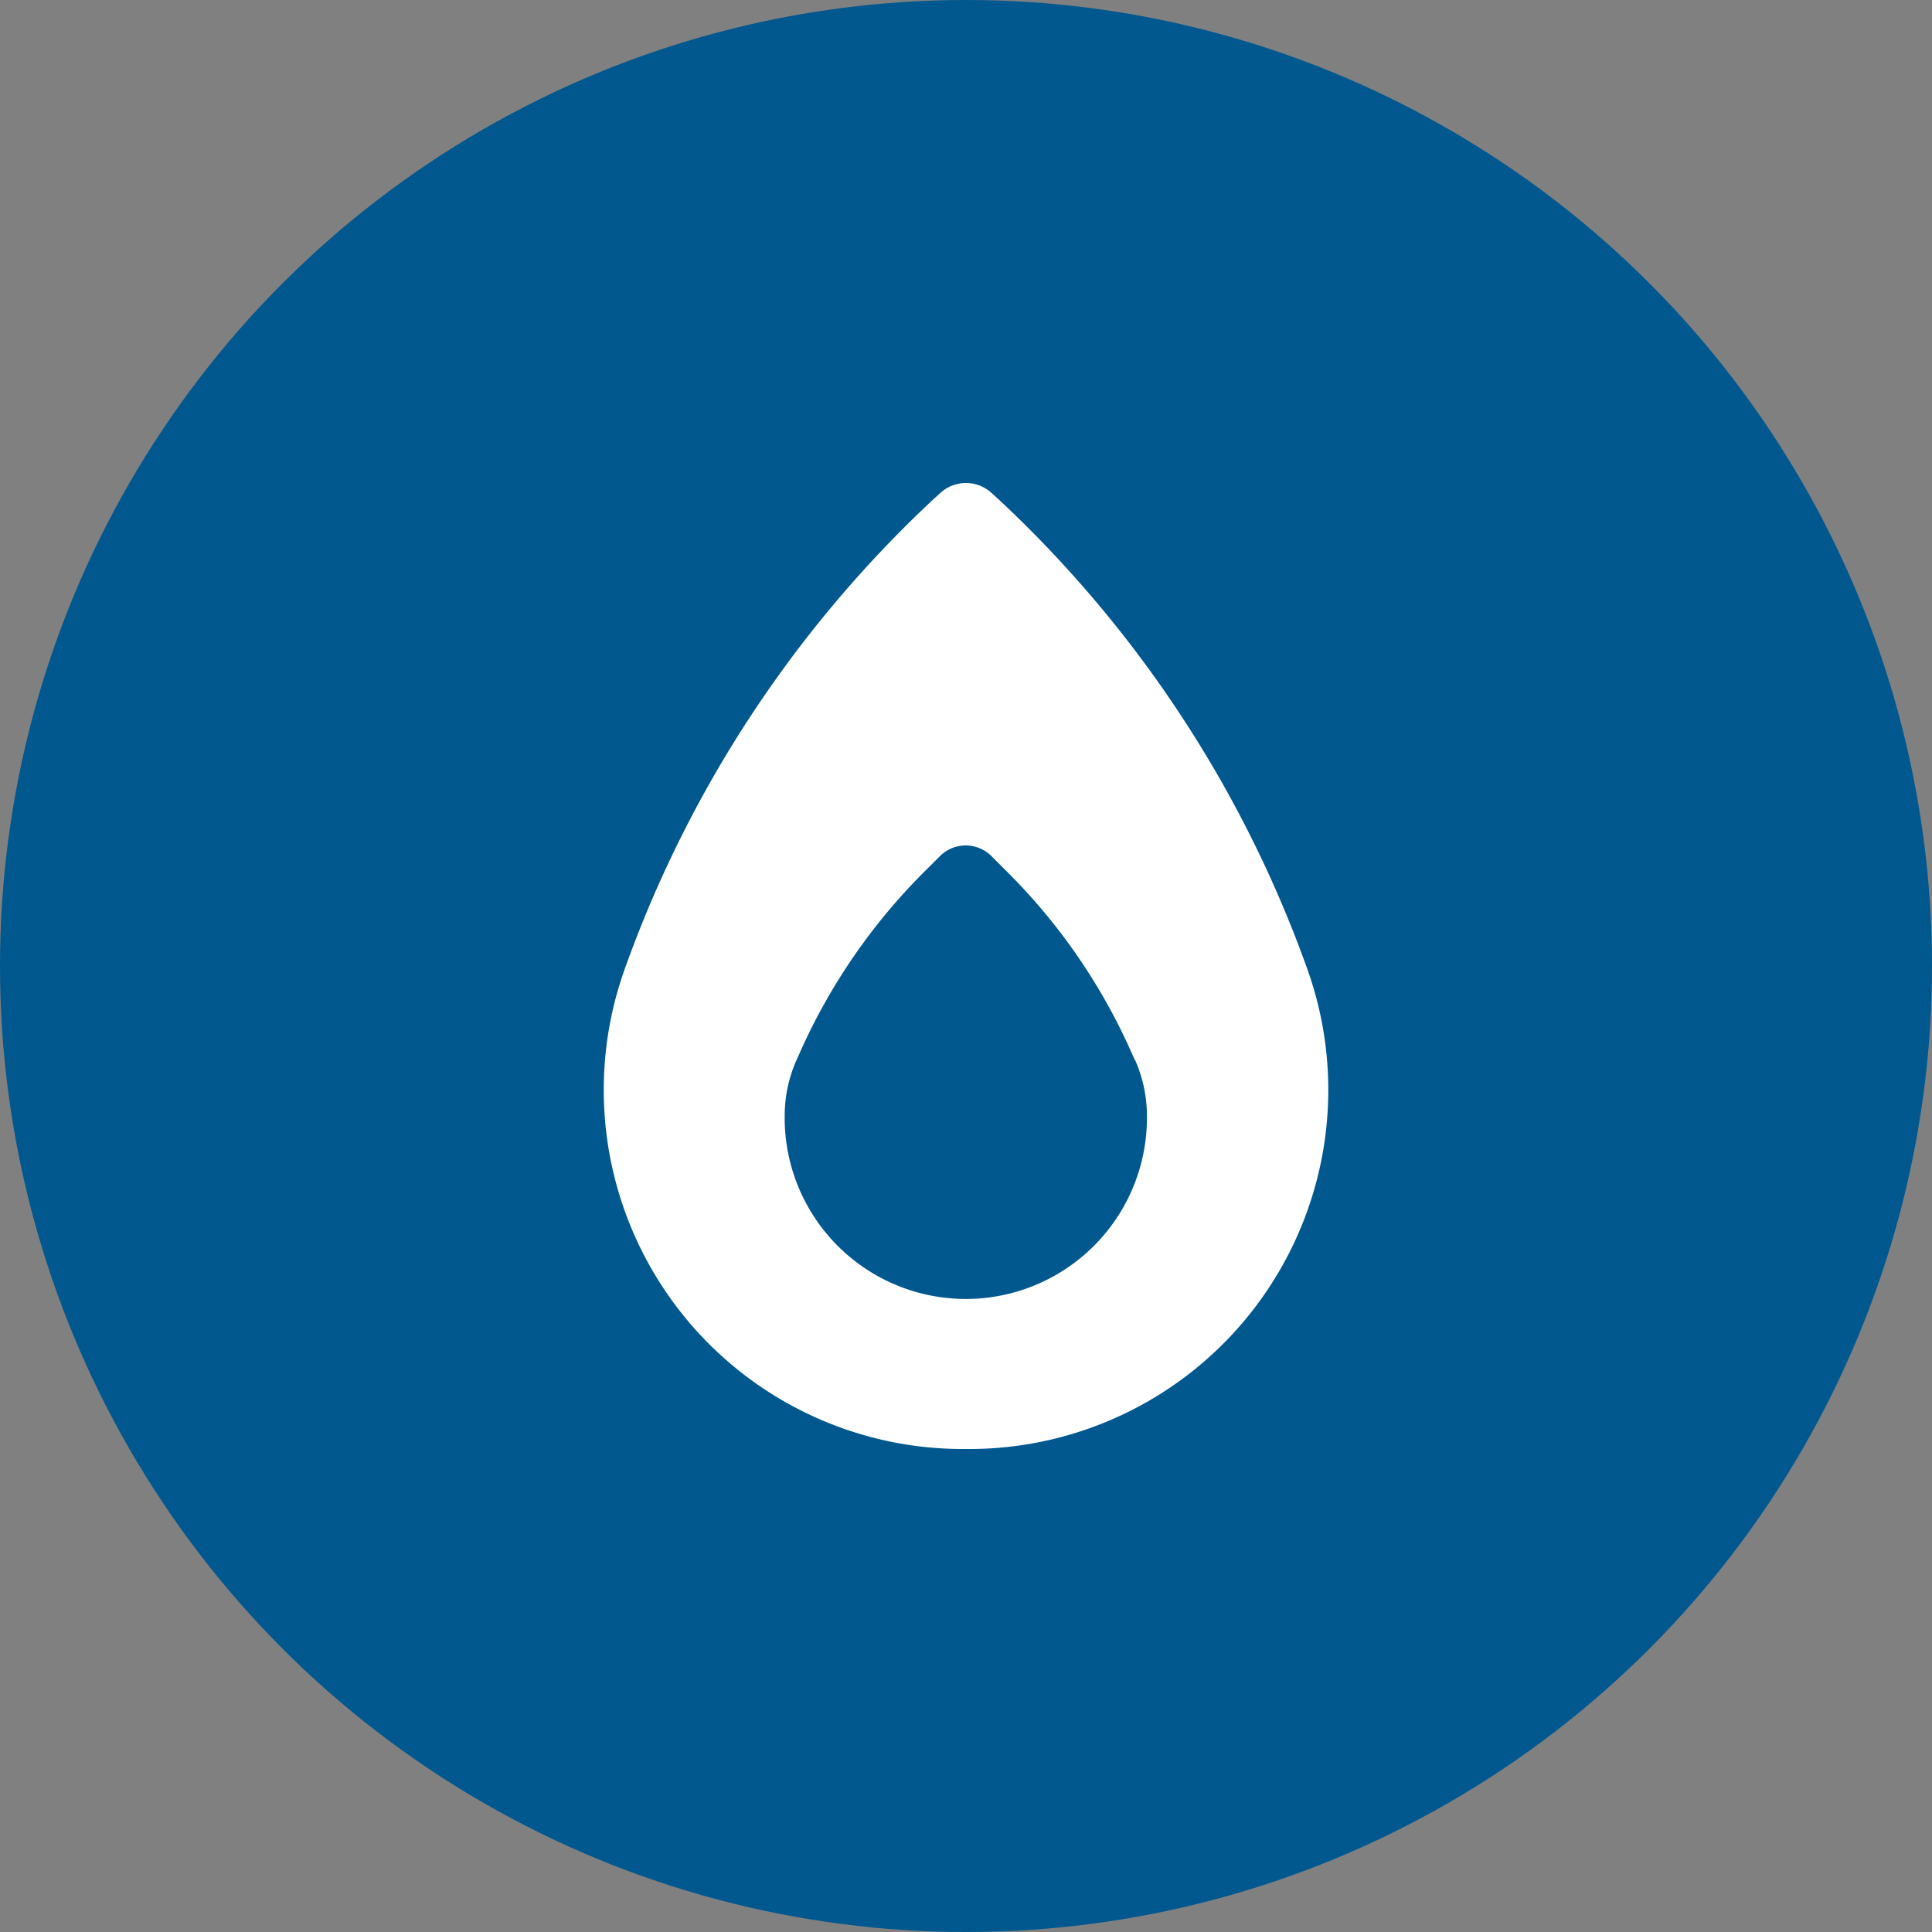
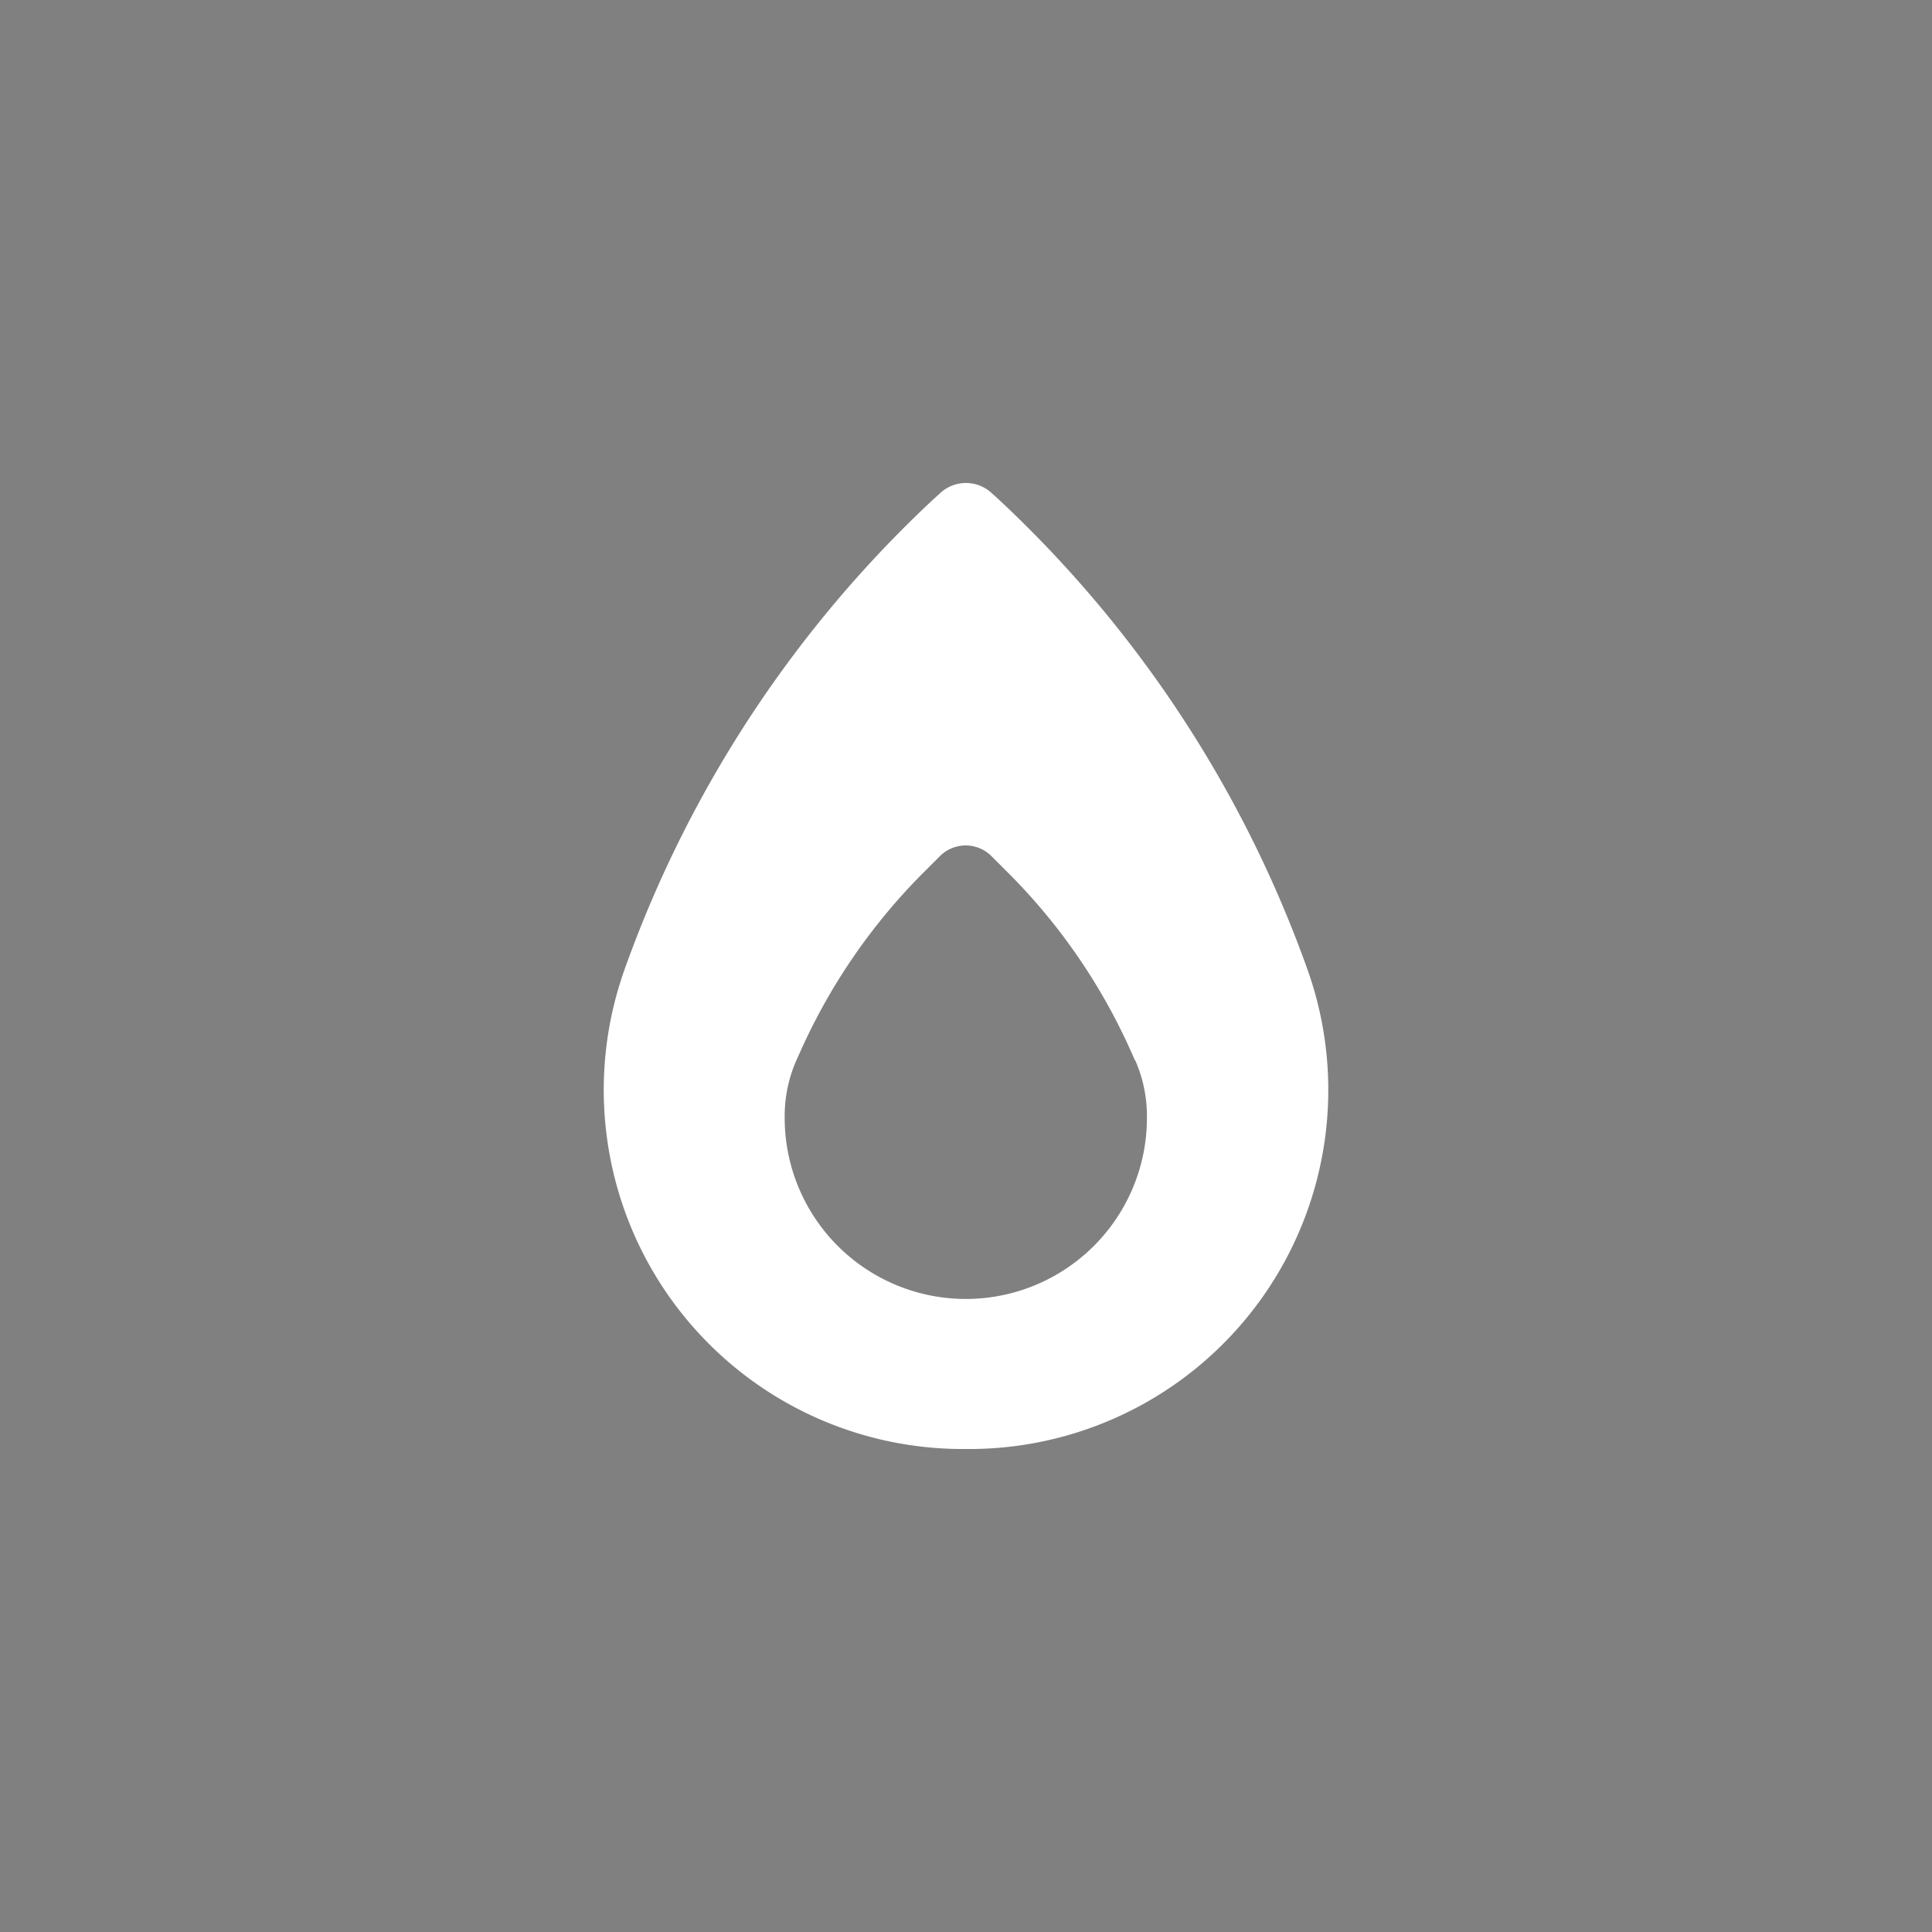
<svg xmlns="http://www.w3.org/2000/svg" id="coachs" width="106" height="106" viewBox="0 0 106 106">
  <rect x="0" y="0" width="106" height="106" fill="#808080" stroke="none" />
-   <circle id="Ellipse_261" data-name="Ellipse 261" cx="53" cy="53" r="53" fill="#00588f" />
  <path id="fire-flame-simple-solid" d="M38.56,26.552l-.072-.2A65.245,65.245,0,0,0,21.645.88L21.3.569a2.077,2.077,0,0,0-2.857,0L18.1.88A65.245,65.245,0,0,0,1.263,26.355l-.072.2A19.7,19.7,0,0,0,19.875,53,19.7,19.7,0,0,0,38.56,26.552Zm-9.4,5.124a7.588,7.588,0,0,1,.642,3.054,9.938,9.938,0,1,1-19.875,0,7.551,7.551,0,0,1,.642-3.054l.2-.445a32.861,32.861,0,0,1,6.76-9.844l.921-.921a2,2,0,0,1,2.816,0l.921.921a32.673,32.673,0,0,1,6.76,9.844l.2.445Z" transform="translate(33.125 26.5)" fill="#fff" />
</svg>